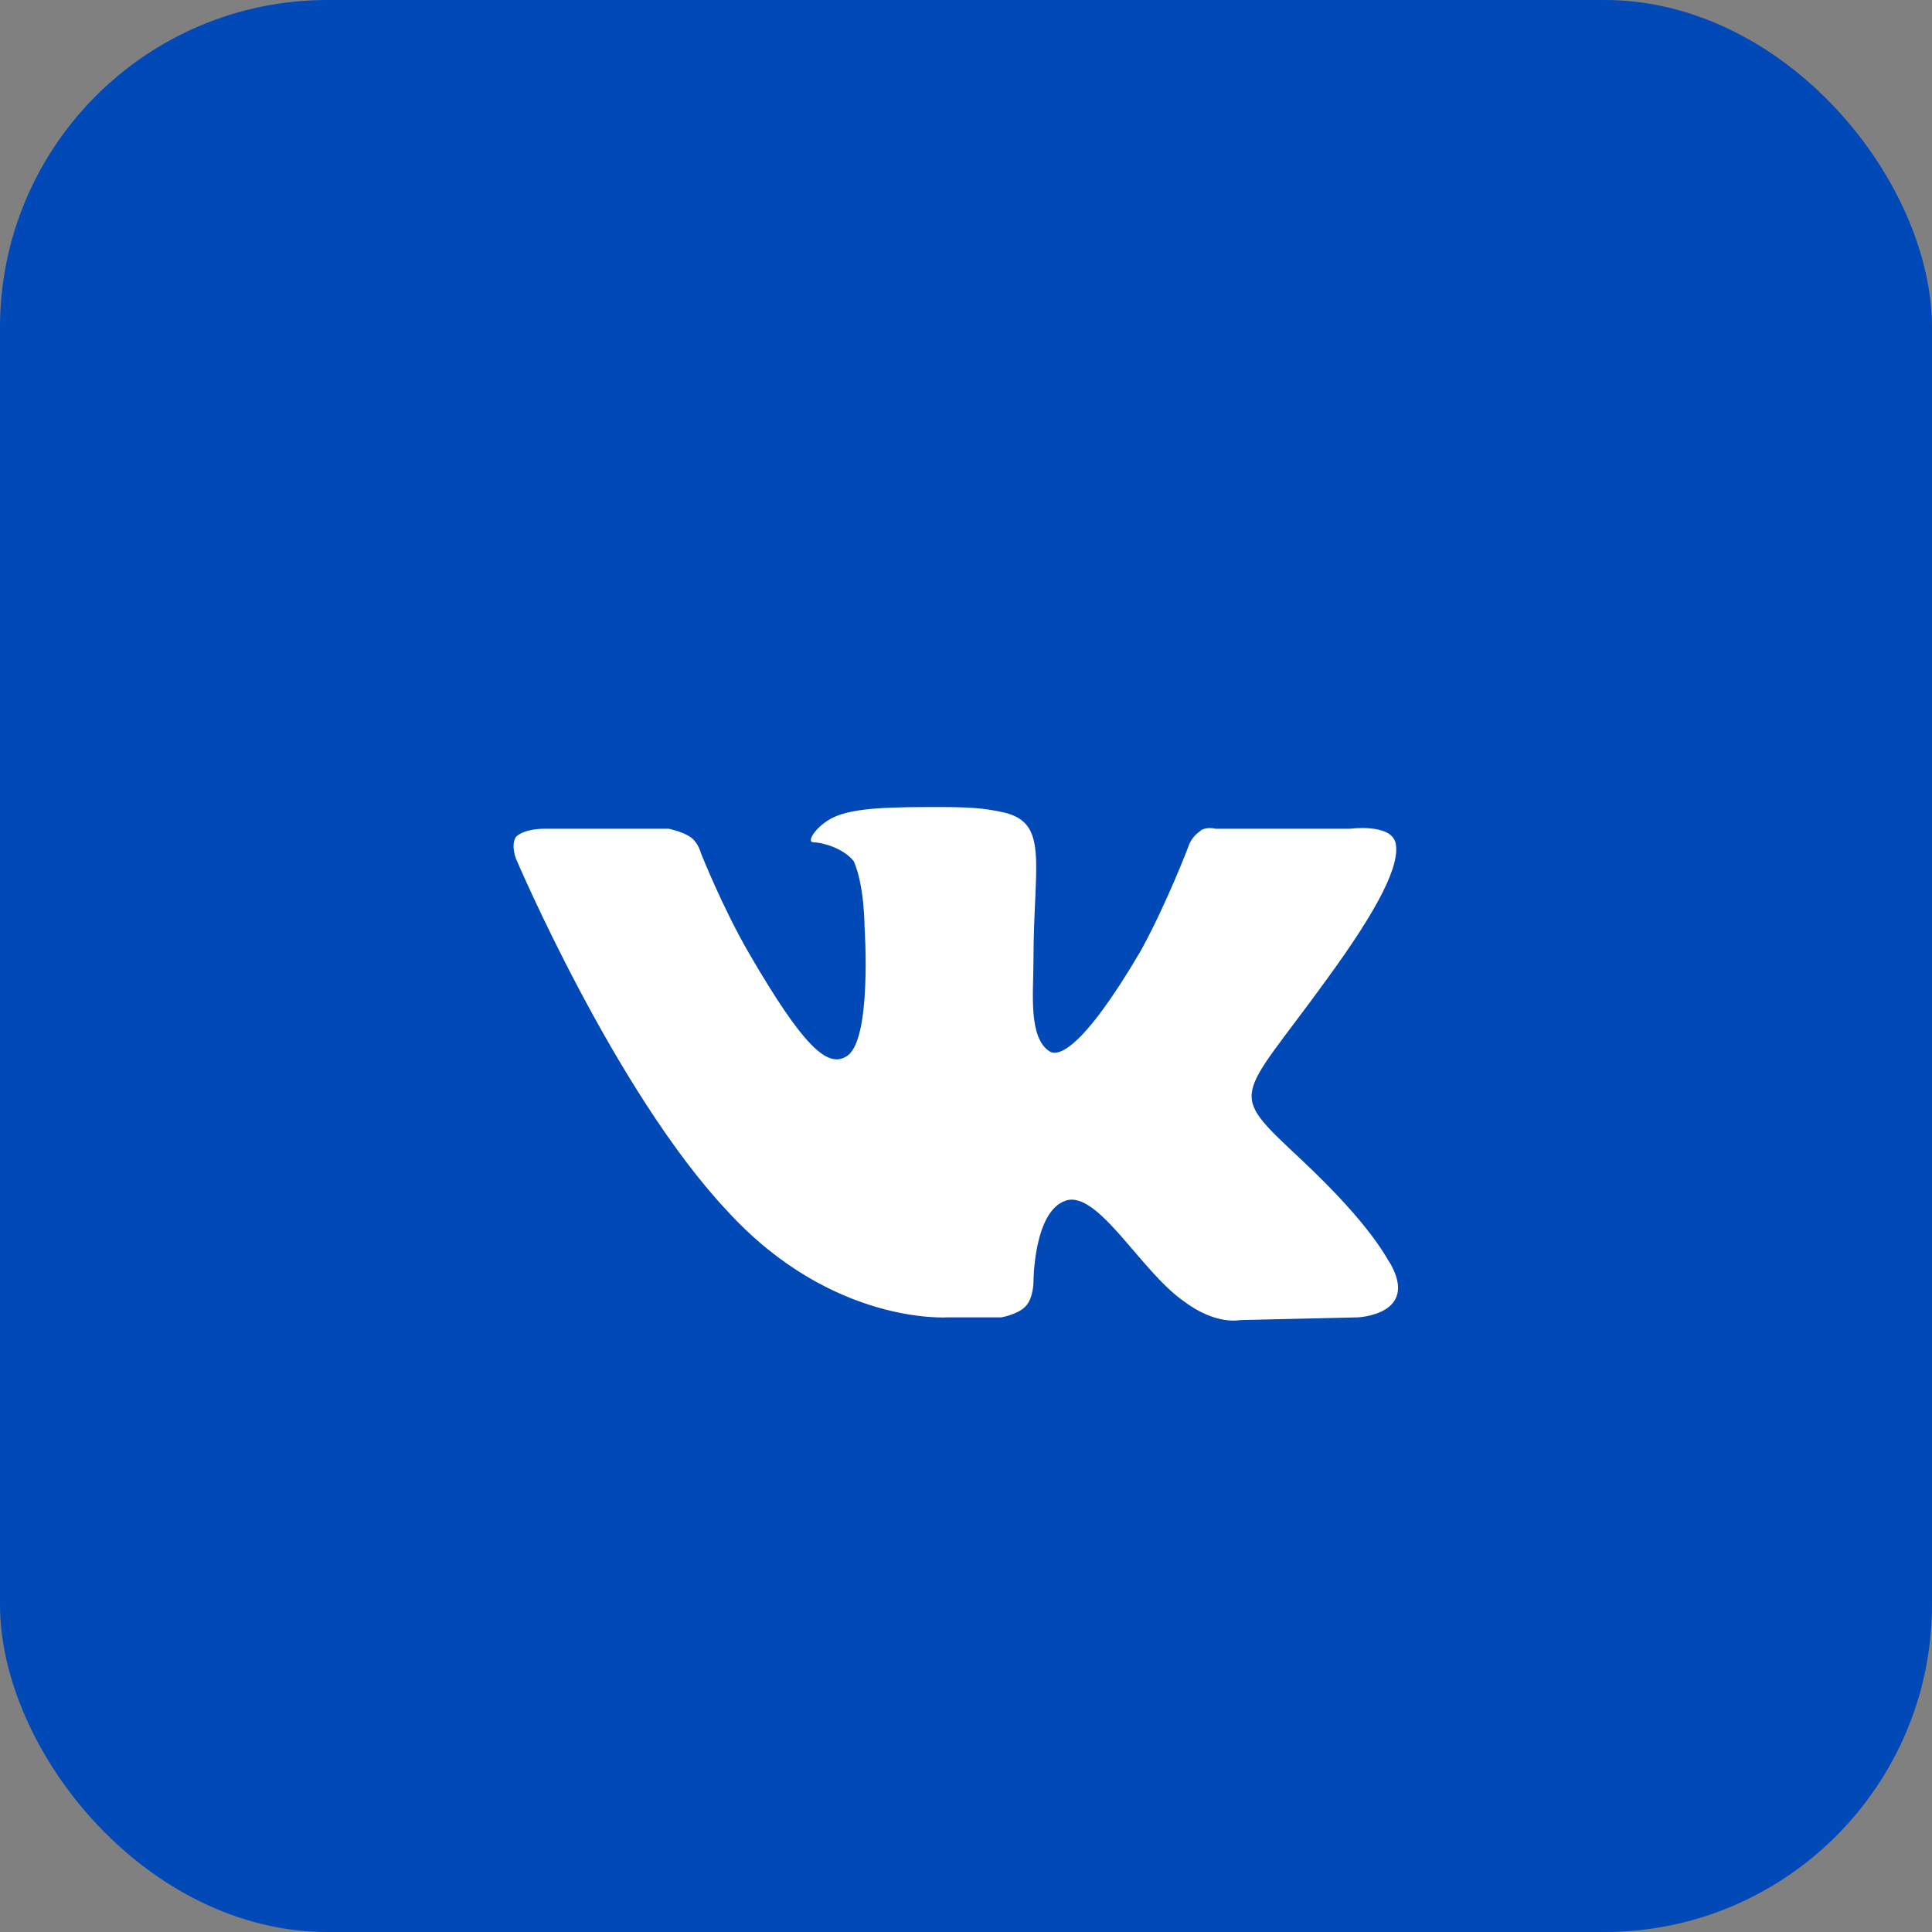
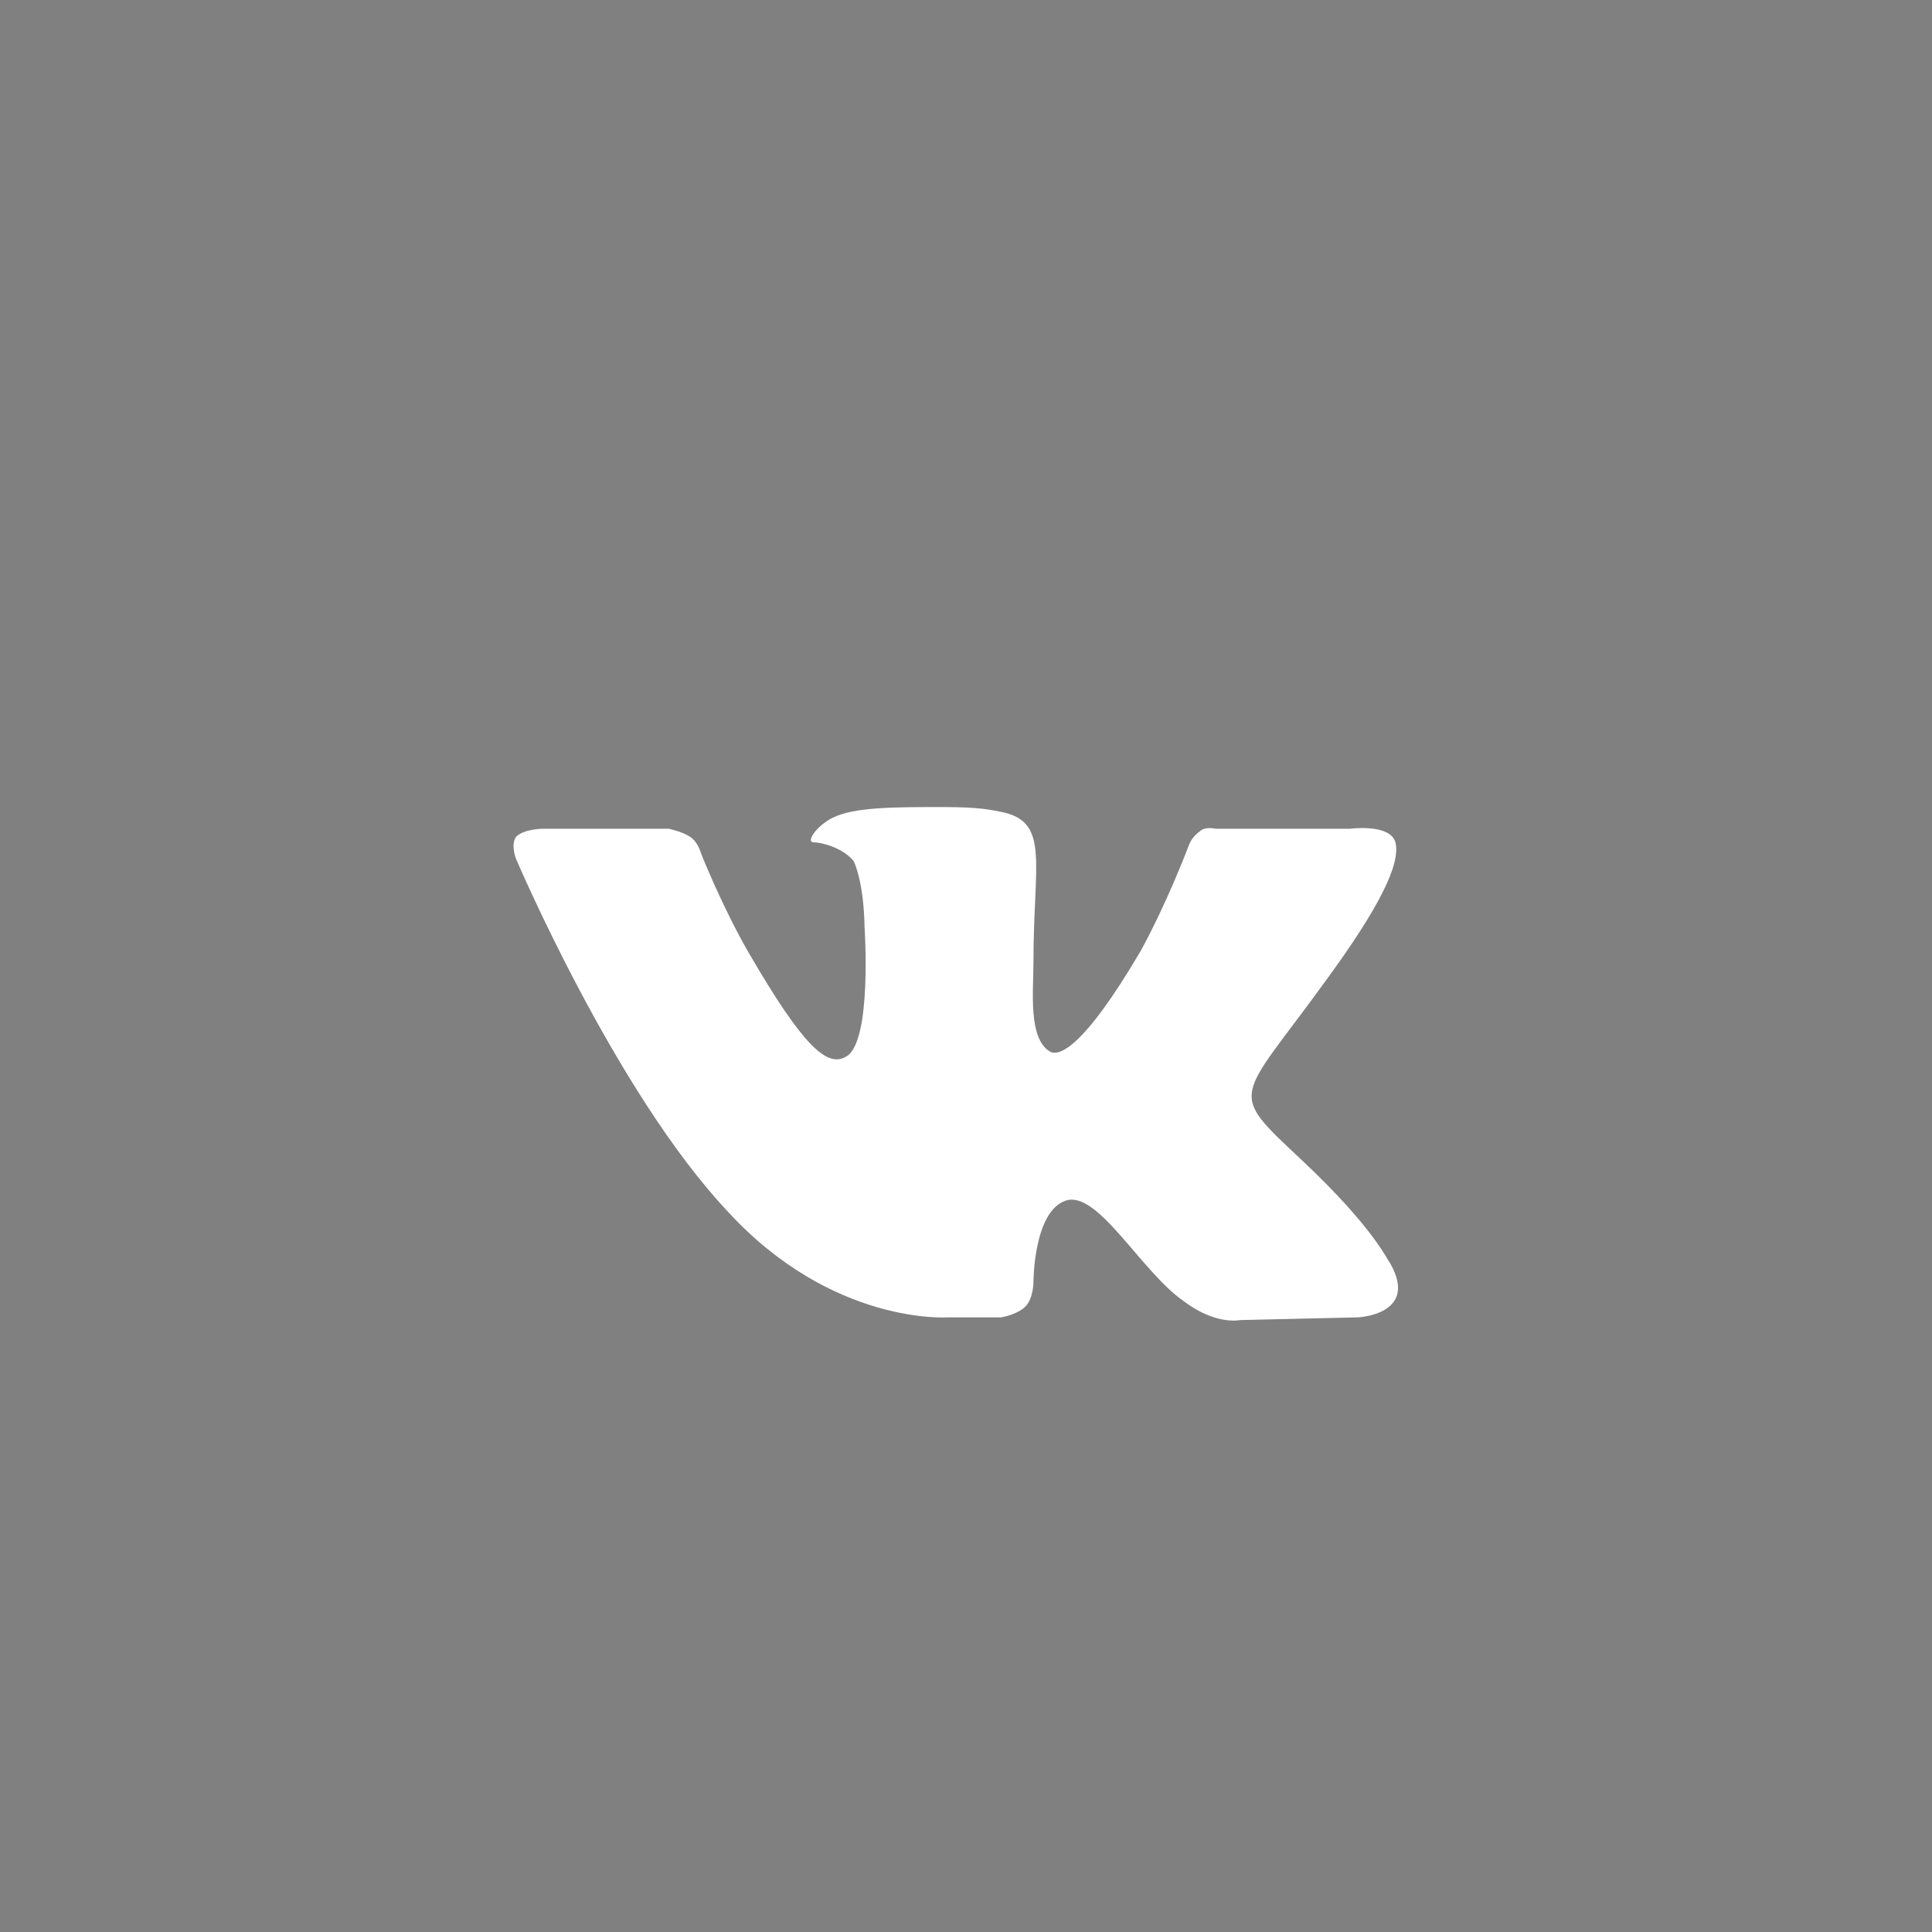
<svg xmlns="http://www.w3.org/2000/svg" width="59" height="59" viewBox="0 0 59 59" fill="none">
  <rect x="0" y="0" width="59" height="59" fill="#808080" stroke="none" />
-   <rect width="59" height="59" rx="10" fill="#0049B7" />
  <path fill-rule="evenodd" clip-rule="evenodd" d="M28.939 40.23H30.577C30.577 40.23 31.069 40.148 31.314 39.899C31.56 39.65 31.56 39.153 31.56 39.153C31.56 39.153 31.56 36.998 32.542 36.666C33.525 36.334 34.835 38.821 36.145 39.733C37.128 40.479 37.865 40.313 37.865 40.313L41.468 40.23C41.468 40.23 43.351 40.148 42.45 38.572C42.368 38.49 41.959 37.495 39.748 35.422C37.455 33.267 37.783 33.681 40.485 29.951C42.123 27.713 42.778 26.386 42.614 25.723C42.45 25.143 41.222 25.309 41.222 25.309H37.128C37.128 25.309 36.8 25.226 36.636 25.392C36.391 25.558 36.309 25.806 36.309 25.806C36.309 25.806 35.654 27.547 34.835 29.039C33.034 32.106 32.297 32.272 32.051 32.106C31.396 31.692 31.56 30.283 31.56 29.371C31.56 26.386 32.051 25.143 30.659 24.811C30.25 24.729 29.922 24.646 28.776 24.646C27.302 24.646 26.074 24.646 25.419 24.977C24.927 25.226 24.6 25.723 24.845 25.723C25.091 25.723 25.746 25.889 26.074 26.303C26.401 27.05 26.401 28.293 26.401 28.293C26.401 28.293 26.647 31.858 25.828 32.272C25.255 32.604 24.518 31.941 22.88 29.122C22.061 27.713 21.406 26.055 21.406 26.055C21.406 26.055 21.324 25.723 21.079 25.558C20.833 25.392 20.424 25.309 20.424 25.309H16.575C16.575 25.309 16.002 25.309 15.756 25.558C15.593 25.806 15.756 26.221 15.756 26.221C15.756 26.221 18.786 33.35 22.225 36.998C25.419 40.479 28.939 40.23 28.939 40.23Z" fill="white" />
</svg>